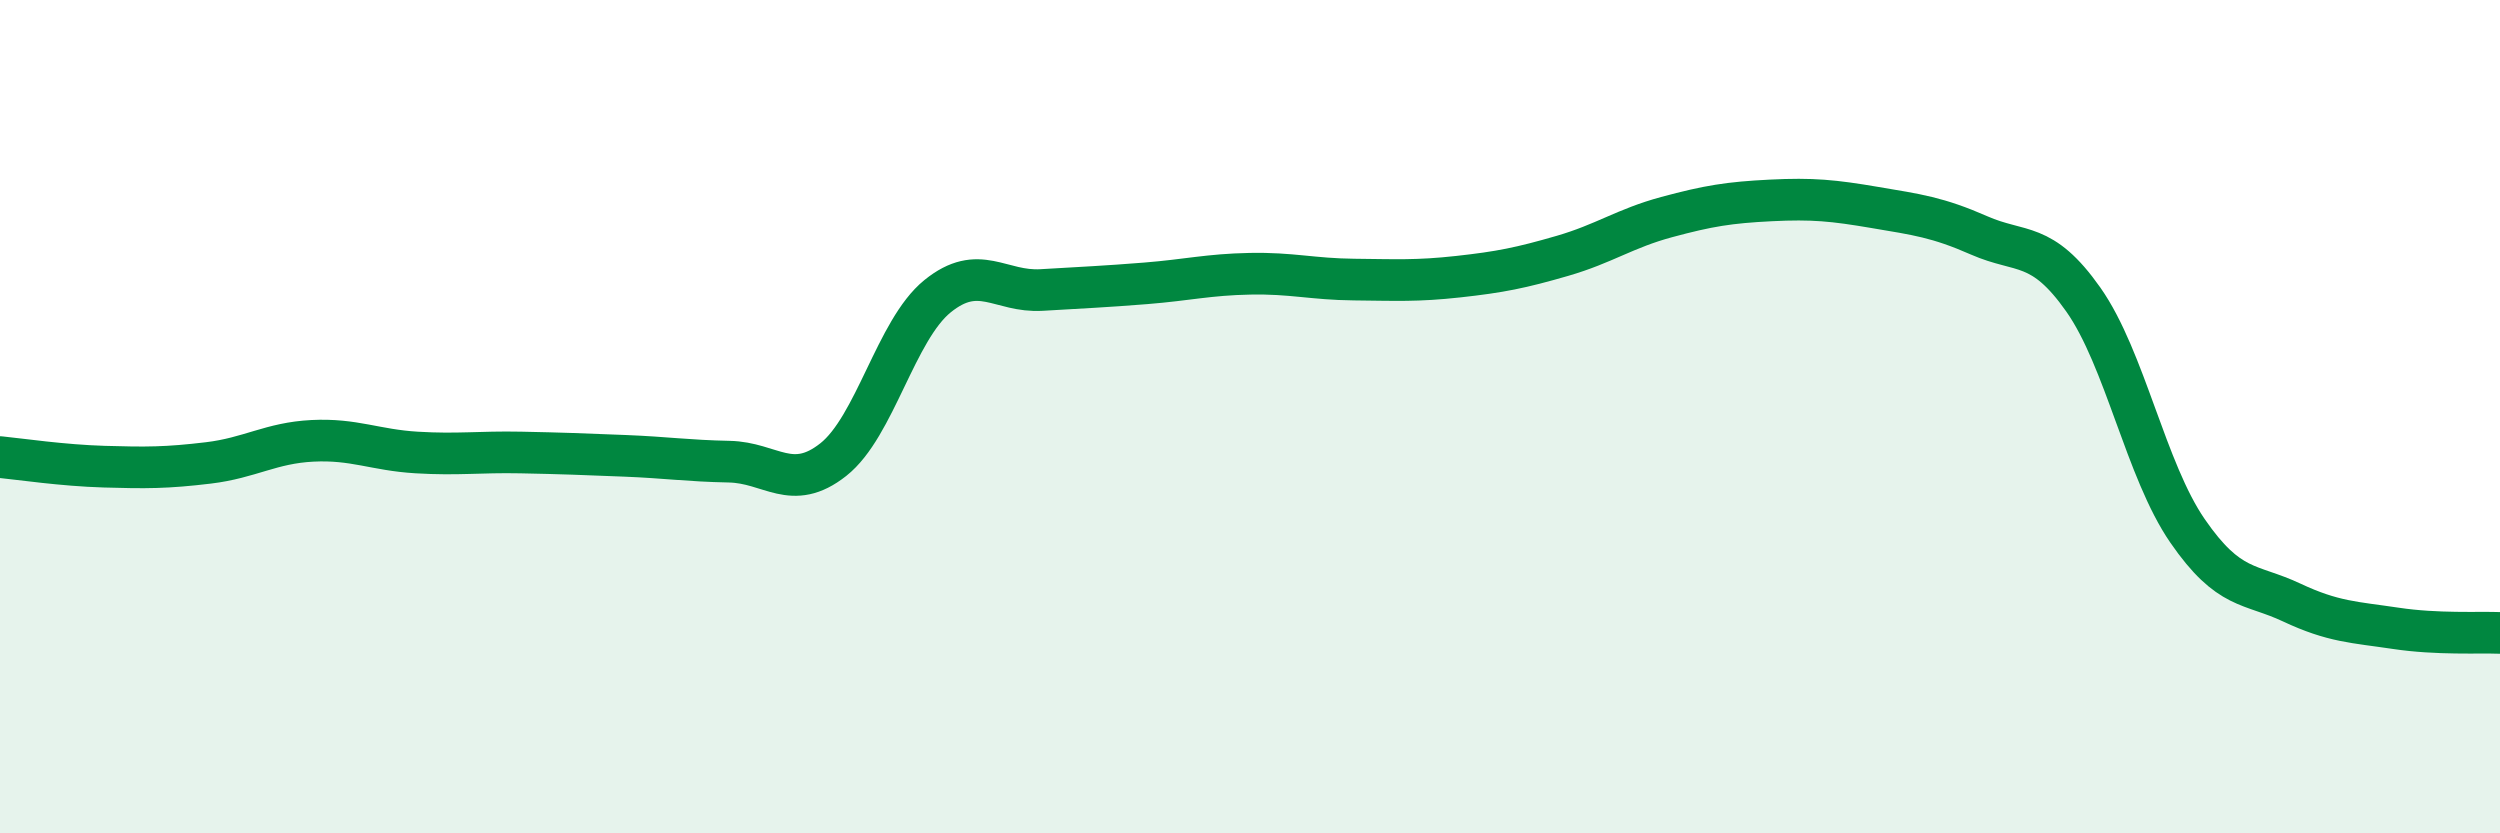
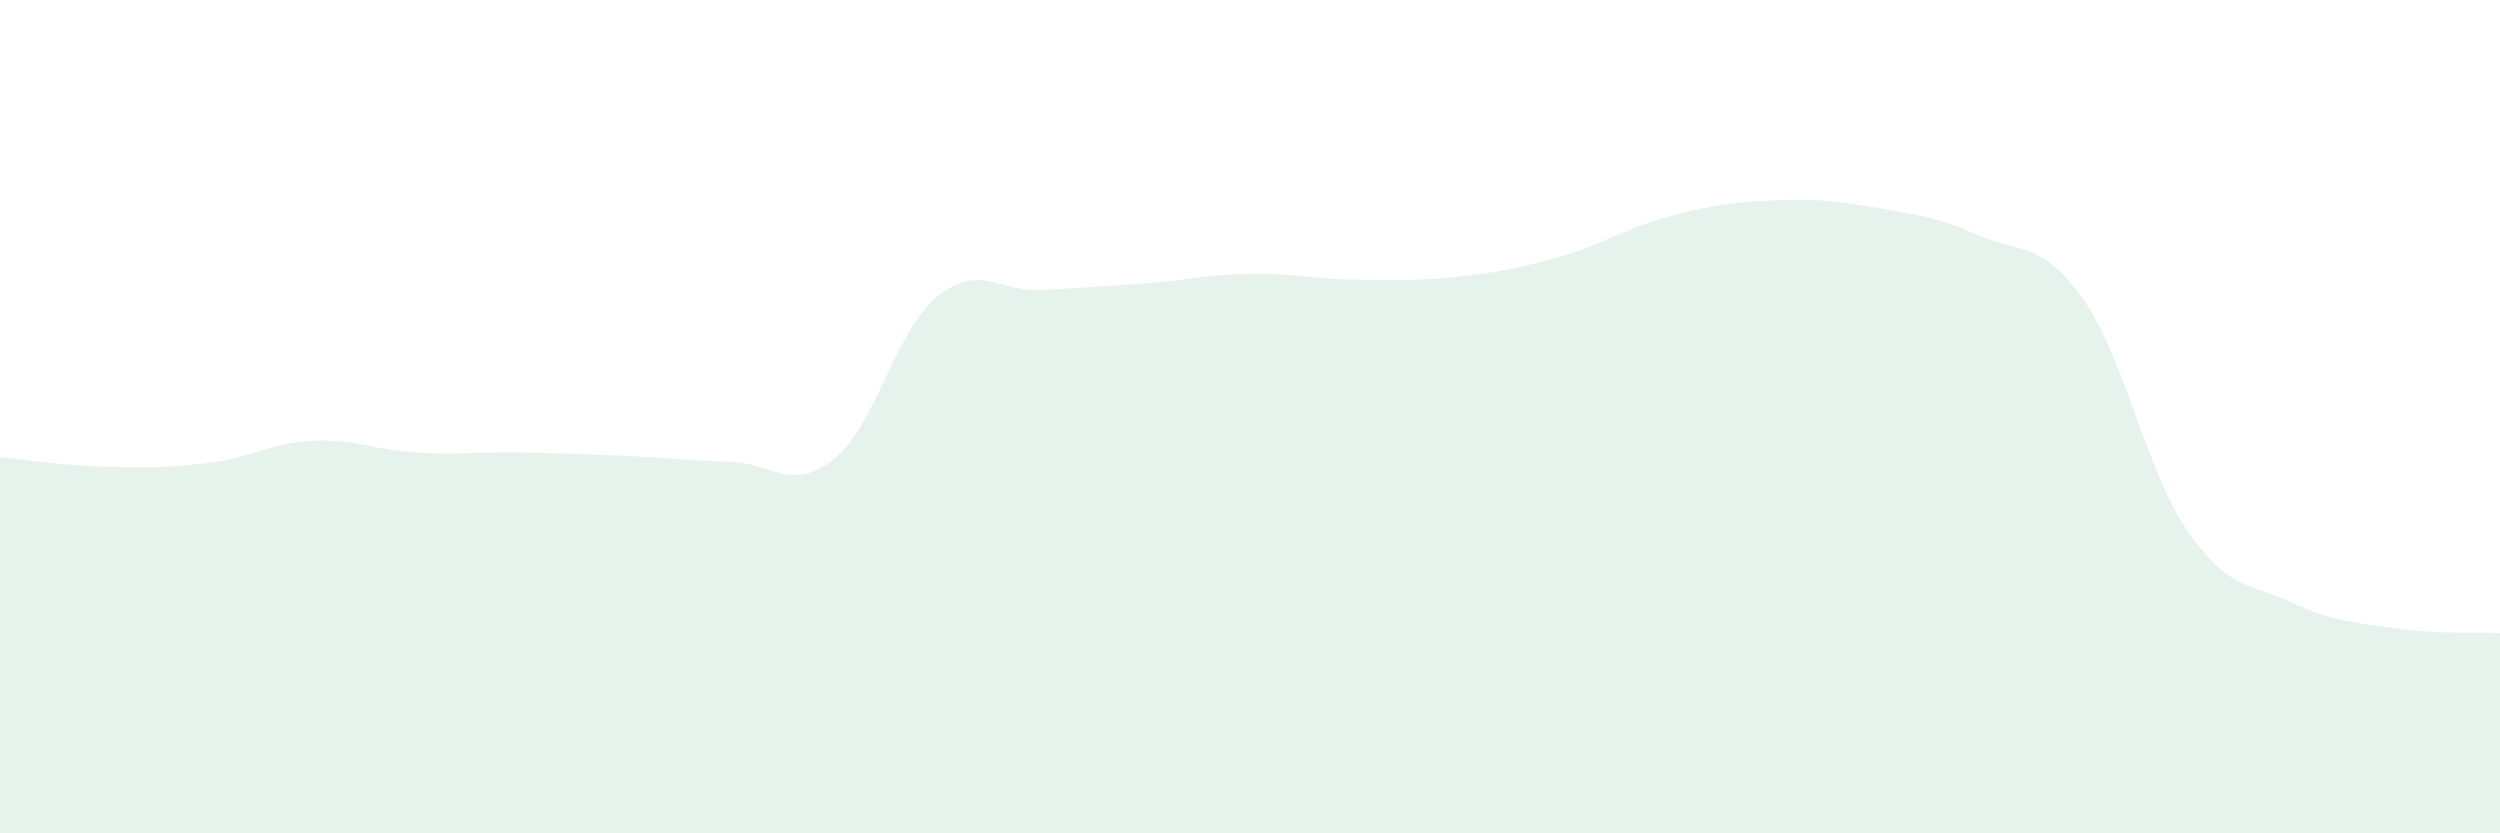
<svg xmlns="http://www.w3.org/2000/svg" width="60" height="20" viewBox="0 0 60 20">
  <path d="M 0,10.97 C 0.5,11.02 1.5,11.17 2.5,11.2 C 3.5,11.23 4,11.23 5,11.11 C 6,10.99 6.5,10.63 7.5,10.58 C 8.5,10.53 9,10.8 10,10.86 C 11,10.92 11.5,10.84 12.5,10.86 C 13.5,10.88 14,10.9 15,10.94 C 16,10.98 16.5,11.06 17.5,11.08 C 18.5,11.1 19,11.82 20,11.03 C 21,10.24 21.5,7.92 22.5,7.11 C 23.5,6.3 24,7.02 25,6.96 C 26,6.9 26.5,6.88 27.5,6.8 C 28.5,6.72 29,6.59 30,6.57 C 31,6.55 31.5,6.7 32.5,6.71 C 33.5,6.72 34,6.75 35,6.64 C 36,6.53 36.5,6.43 37.5,6.14 C 38.5,5.85 39,5.48 40,5.21 C 41,4.94 41.5,4.86 42.5,4.81 C 43.5,4.76 44,4.81 45,4.98 C 46,5.15 46.5,5.21 47.5,5.65 C 48.5,6.09 49,5.77 50,7.19 C 51,8.61 51.5,11.29 52.5,12.74 C 53.5,14.19 54,13.99 55,14.46 C 56,14.93 56.5,14.93 57.5,15.08 C 58.5,15.23 59.5,15.17 60,15.19L60 20L0 20Z" fill="#008740" opacity="0.1" stroke-linecap="round" stroke-linejoin="round" />
-   <path d="M 0,10.97 C 0.5,11.02 1.5,11.17 2.5,11.2 C 3.5,11.23 4,11.23 5,11.11 C 6,10.99 6.5,10.63 7.5,10.58 C 8.5,10.53 9,10.8 10,10.86 C 11,10.92 11.5,10.84 12.5,10.86 C 13.5,10.88 14,10.9 15,10.94 C 16,10.98 16.5,11.06 17.5,11.08 C 18.5,11.1 19,11.82 20,11.03 C 21,10.24 21.5,7.92 22.5,7.11 C 23.5,6.3 24,7.02 25,6.96 C 26,6.9 26.5,6.88 27.5,6.8 C 28.5,6.72 29,6.59 30,6.57 C 31,6.55 31.5,6.7 32.5,6.71 C 33.5,6.72 34,6.75 35,6.64 C 36,6.53 36.5,6.43 37.5,6.14 C 38.5,5.85 39,5.48 40,5.21 C 41,4.94 41.5,4.86 42.5,4.81 C 43.5,4.76 44,4.81 45,4.98 C 46,5.15 46.5,5.21 47.5,5.65 C 48.5,6.09 49,5.77 50,7.19 C 51,8.61 51.5,11.29 52.5,12.74 C 53.5,14.19 54,13.99 55,14.46 C 56,14.93 56.5,14.93 57.5,15.08 C 58.5,15.23 59.5,15.17 60,15.19" stroke="#008740" stroke-width="1" fill="none" stroke-linecap="round" stroke-linejoin="round" />
</svg>